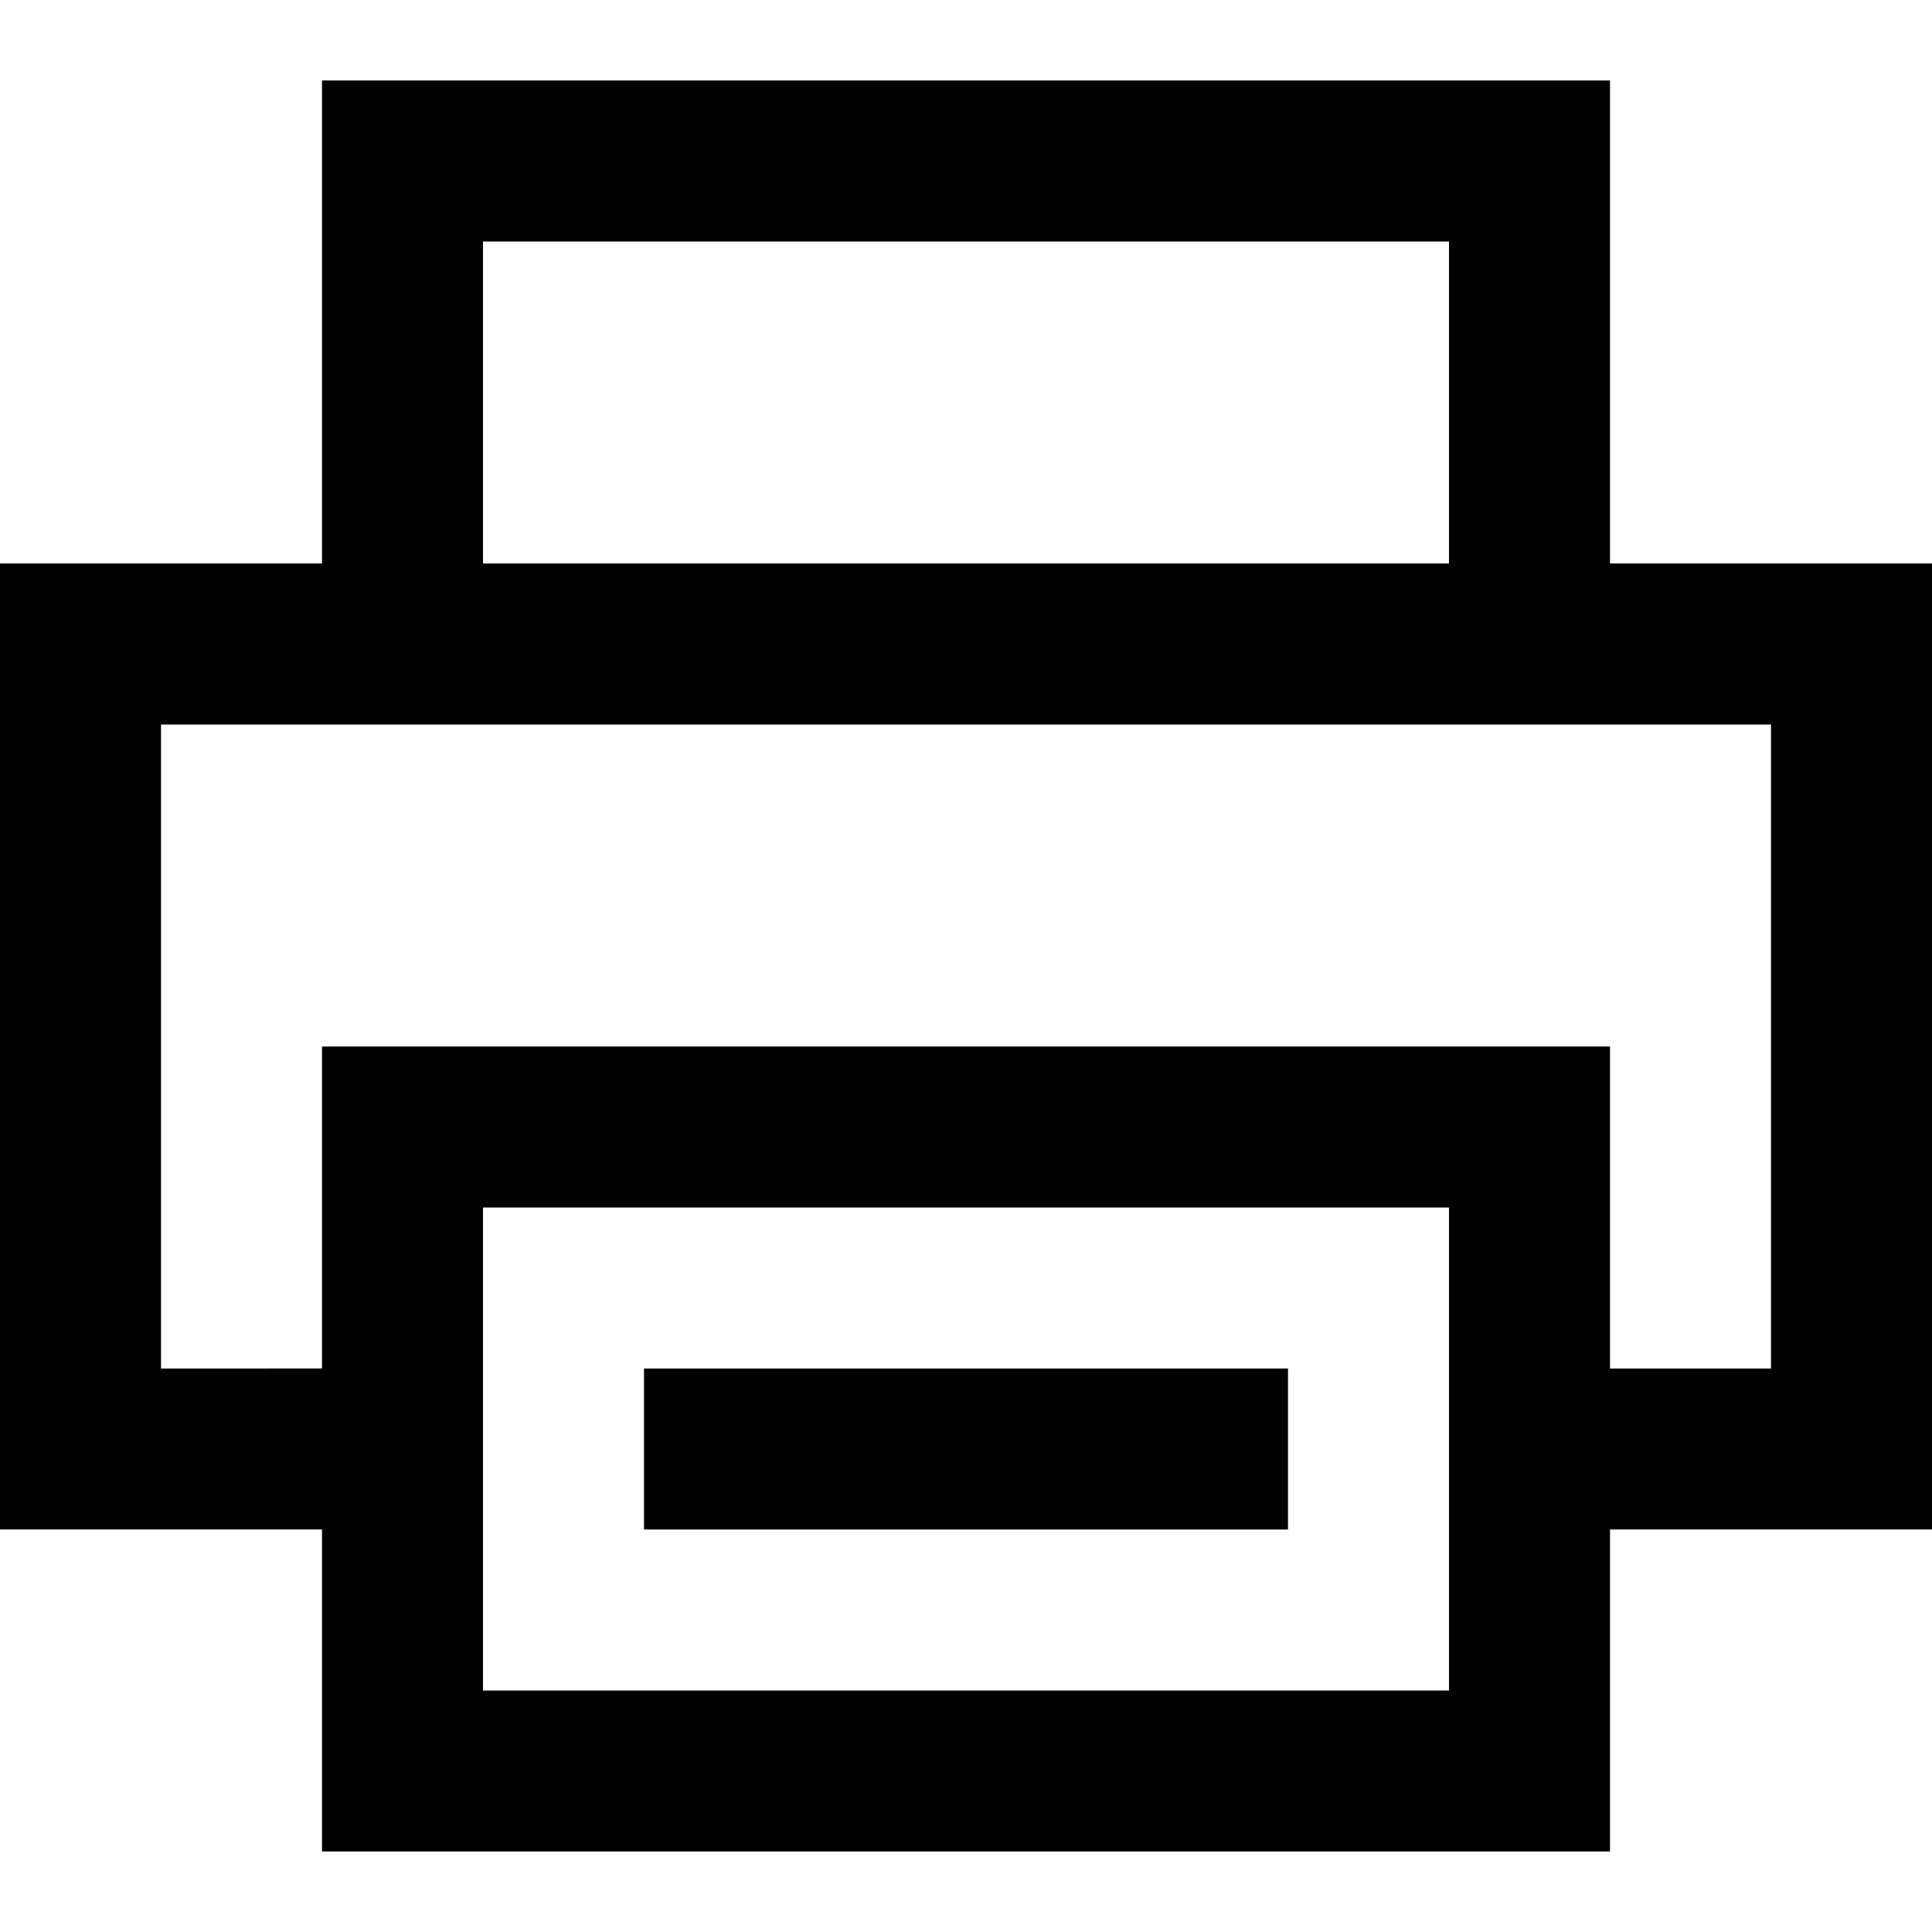
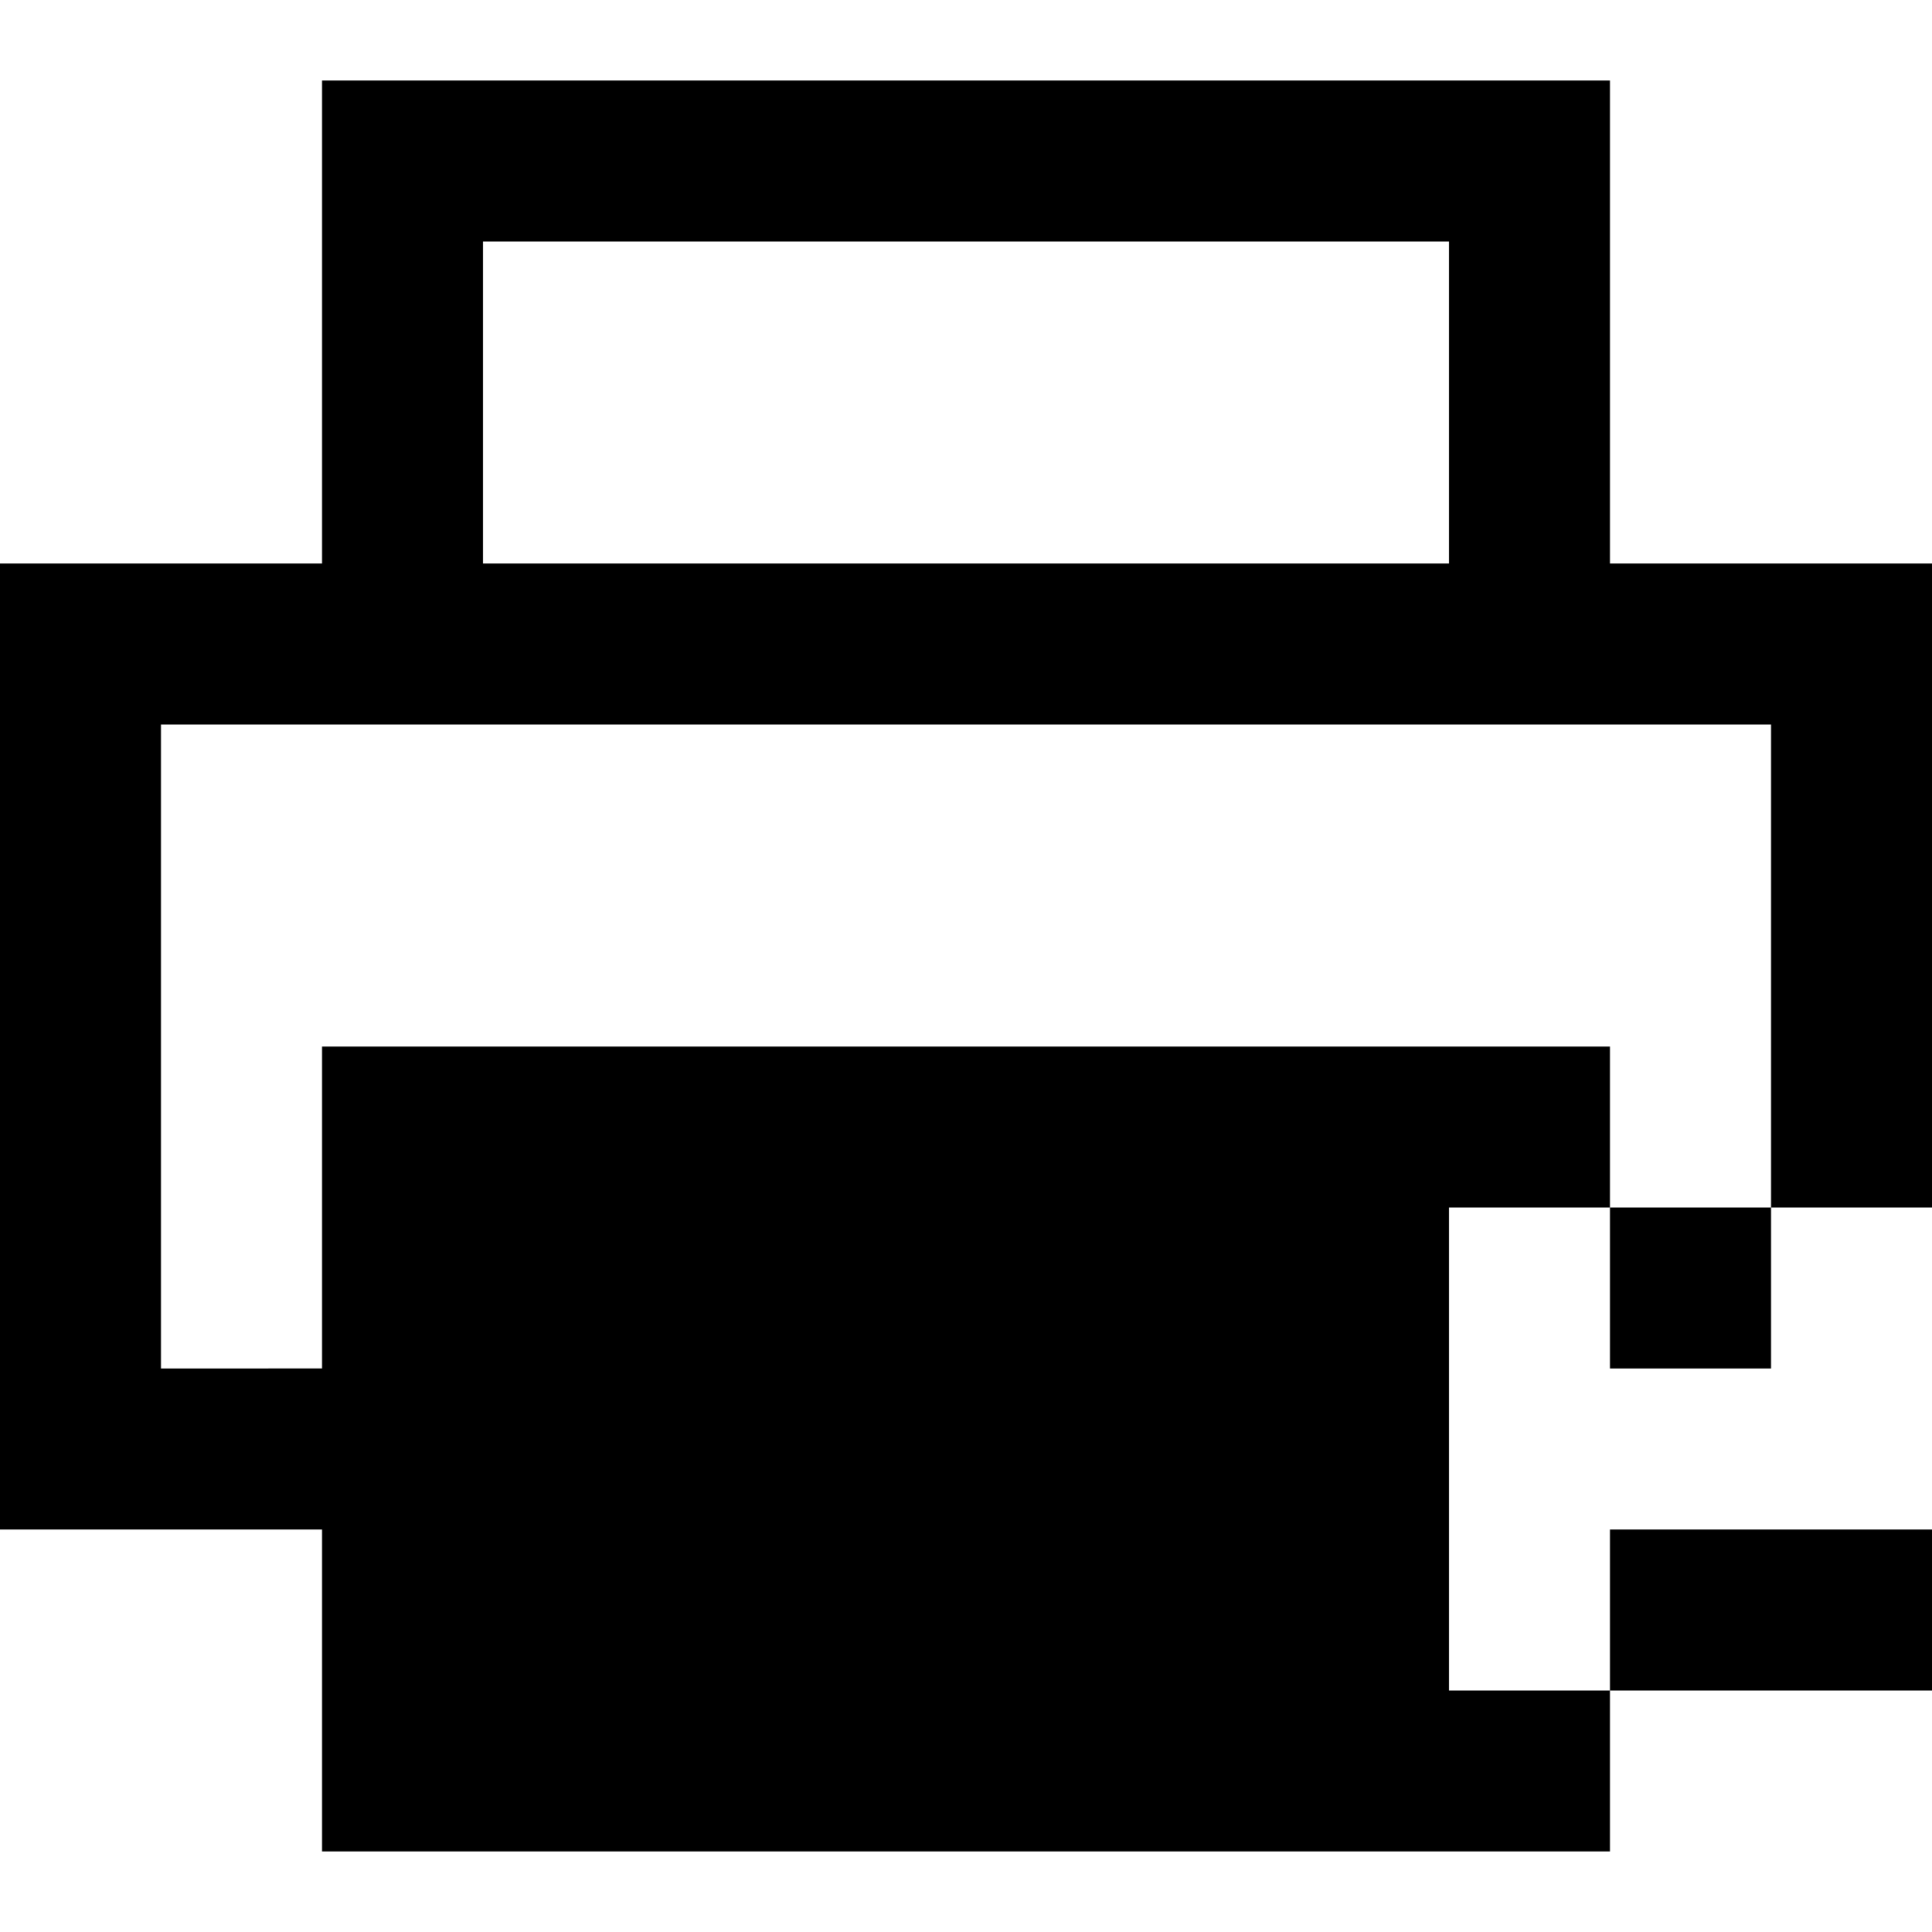
<svg xmlns="http://www.w3.org/2000/svg" version="1.1" id="Layer_1" x="0px" y="0px" viewBox="0 0 512 512" style="enable-background:new 0 0 512 512;" xml:space="preserve">
  <g>
    <g>
-       <path d="M426.667,149.333v-128H85.333v128H0v256h85.333v85.333h341.333v-85.333H512v-256H426.667z M128,64h256v85.333H128V64z     M384,448H128V320h256V448z M469.333,362.667h-42.667v-85.333H85.333v85.333H42.667V192h426.667V362.667z" />
+       <path d="M426.667,149.333v-128H85.333v128H0v256h85.333v85.333h341.333v-85.333H512v-256H426.667z M128,64h256v85.333H128V64z     M384,448V320h256V448z M469.333,362.667h-42.667v-85.333H85.333v85.333H42.667V192h426.667V362.667z" />
    </g>
  </g>
  <g>
    <g>
-       <rect x="170.667" y="362.667" width="170.667" height="42.667" />
-     </g>
+       </g>
  </g>
  <g>
</g>
  <g>
</g>
  <g>
</g>
  <g>
</g>
  <g>
</g>
  <g>
</g>
  <g>
</g>
  <g>
</g>
  <g>
</g>
  <g>
</g>
  <g>
</g>
  <g>
</g>
  <g>
</g>
  <g>
</g>
  <g>
</g>
</svg>